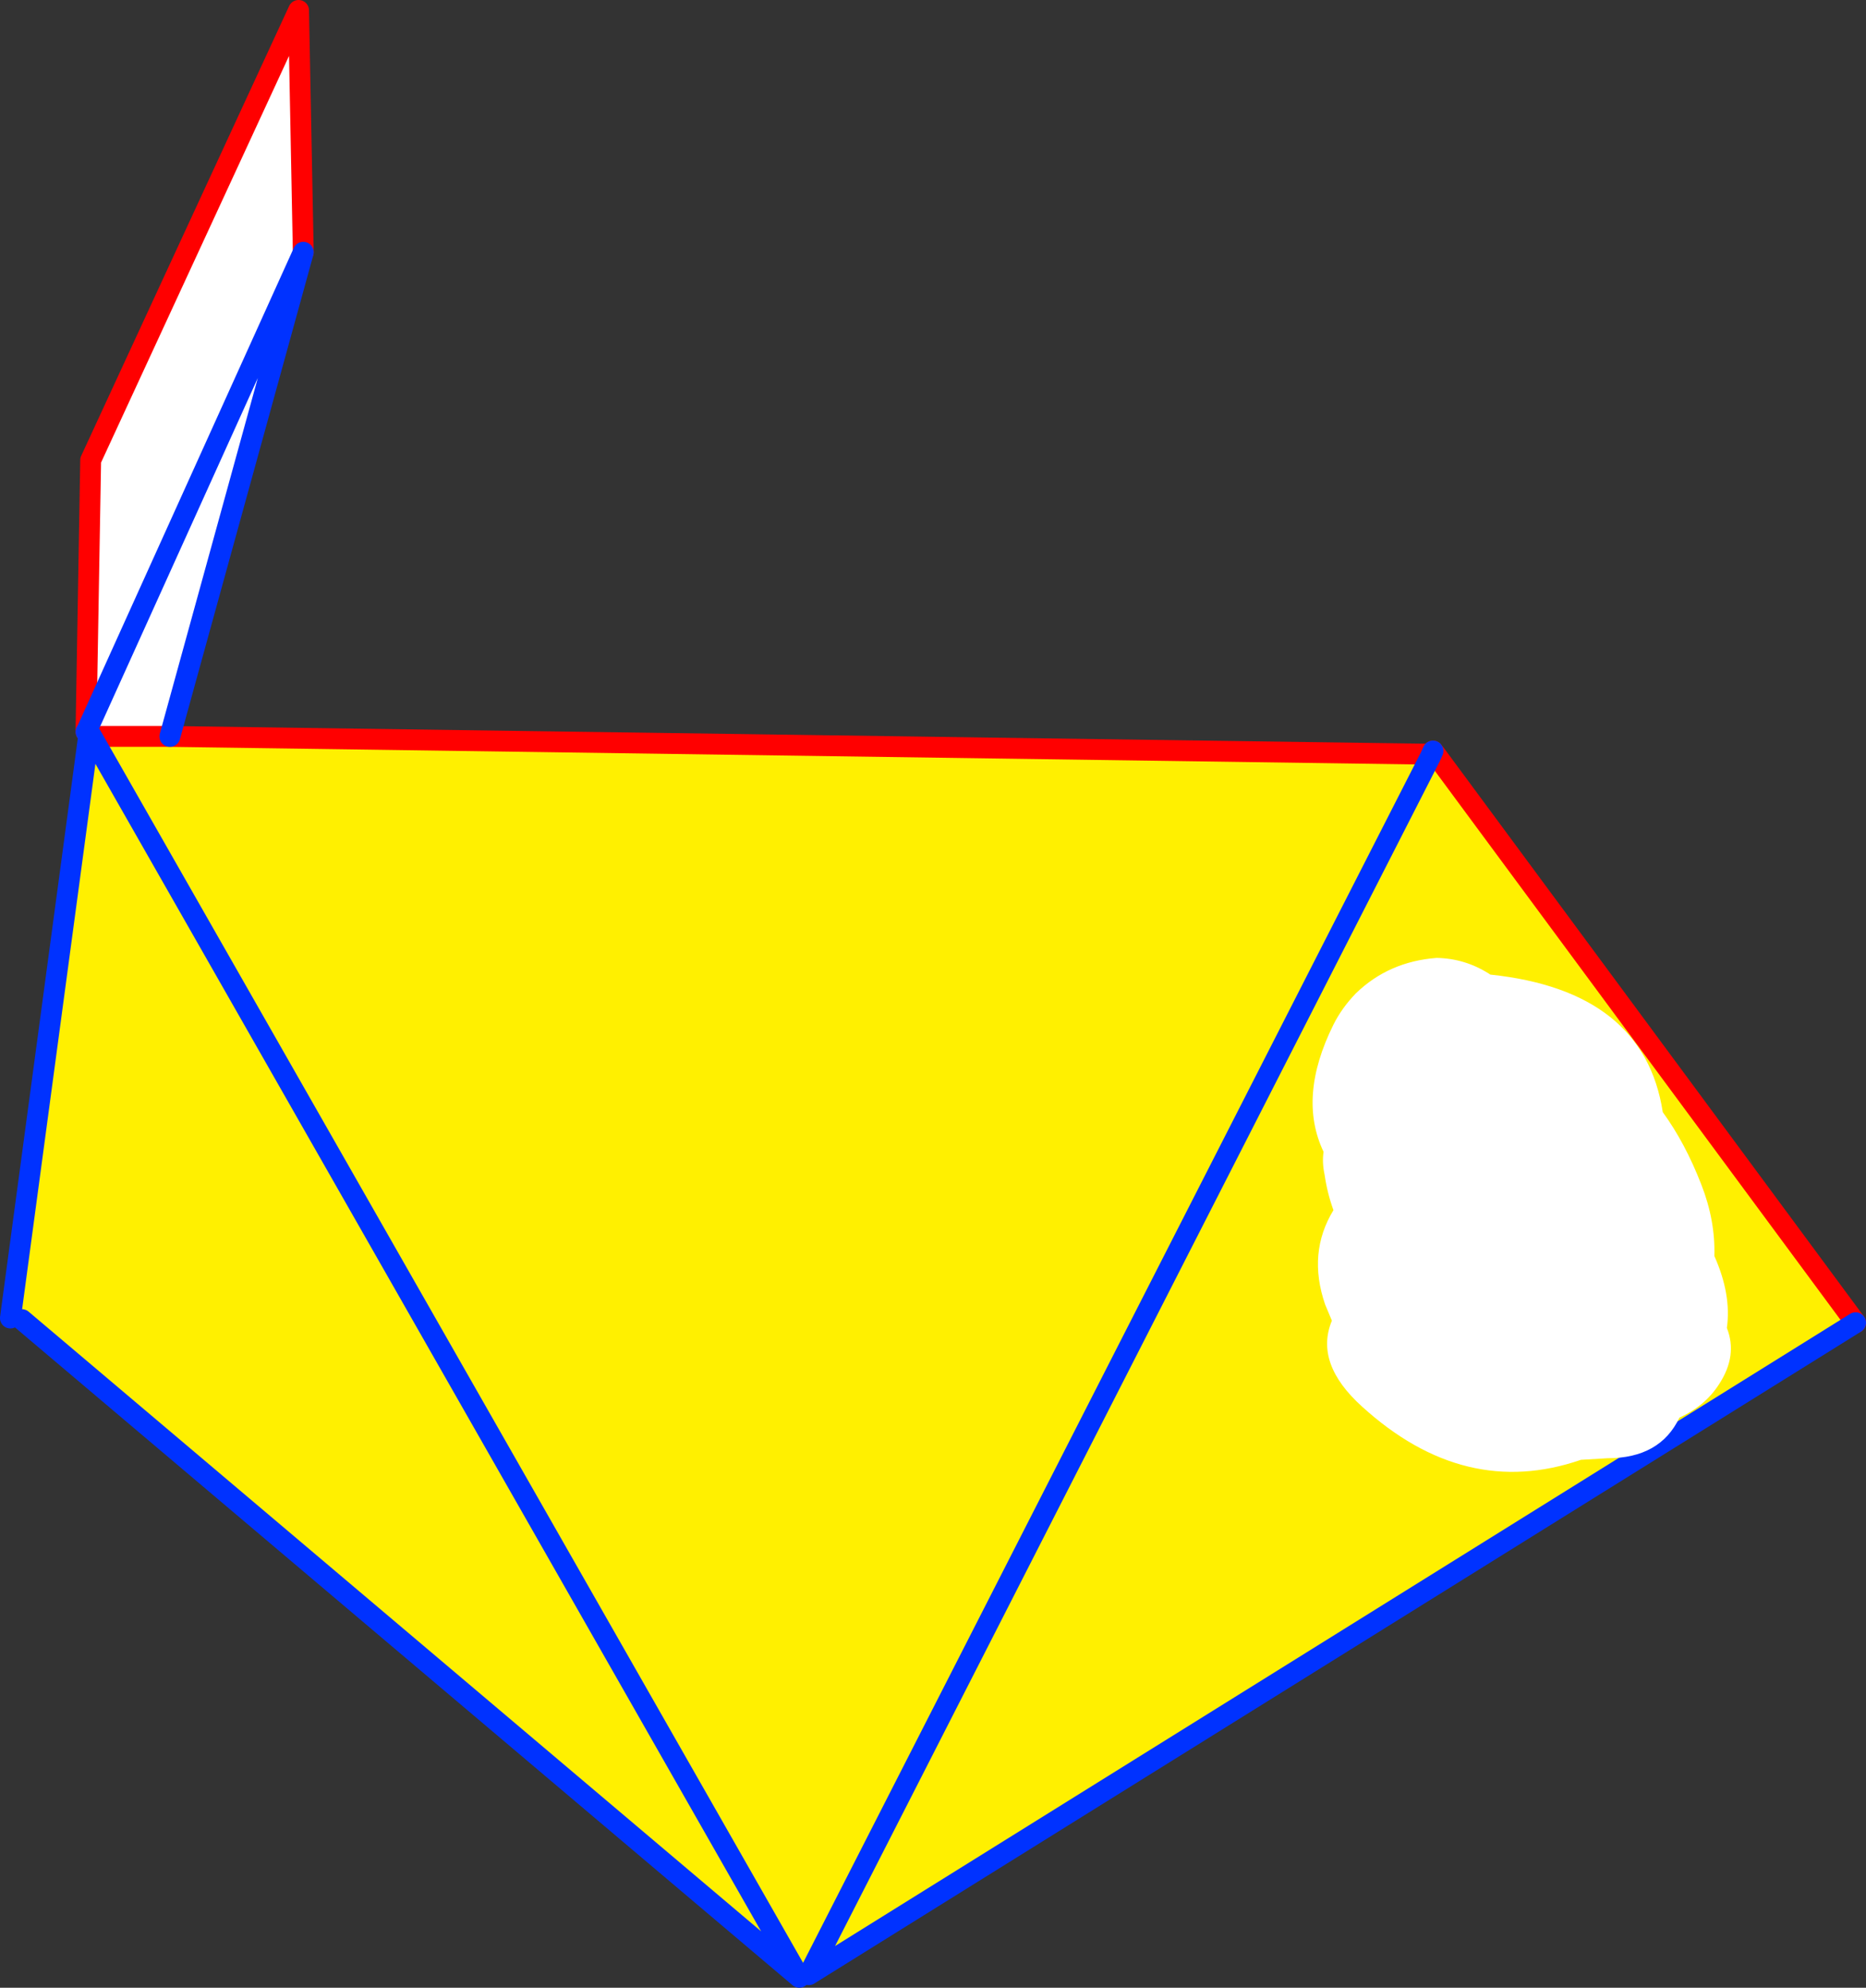
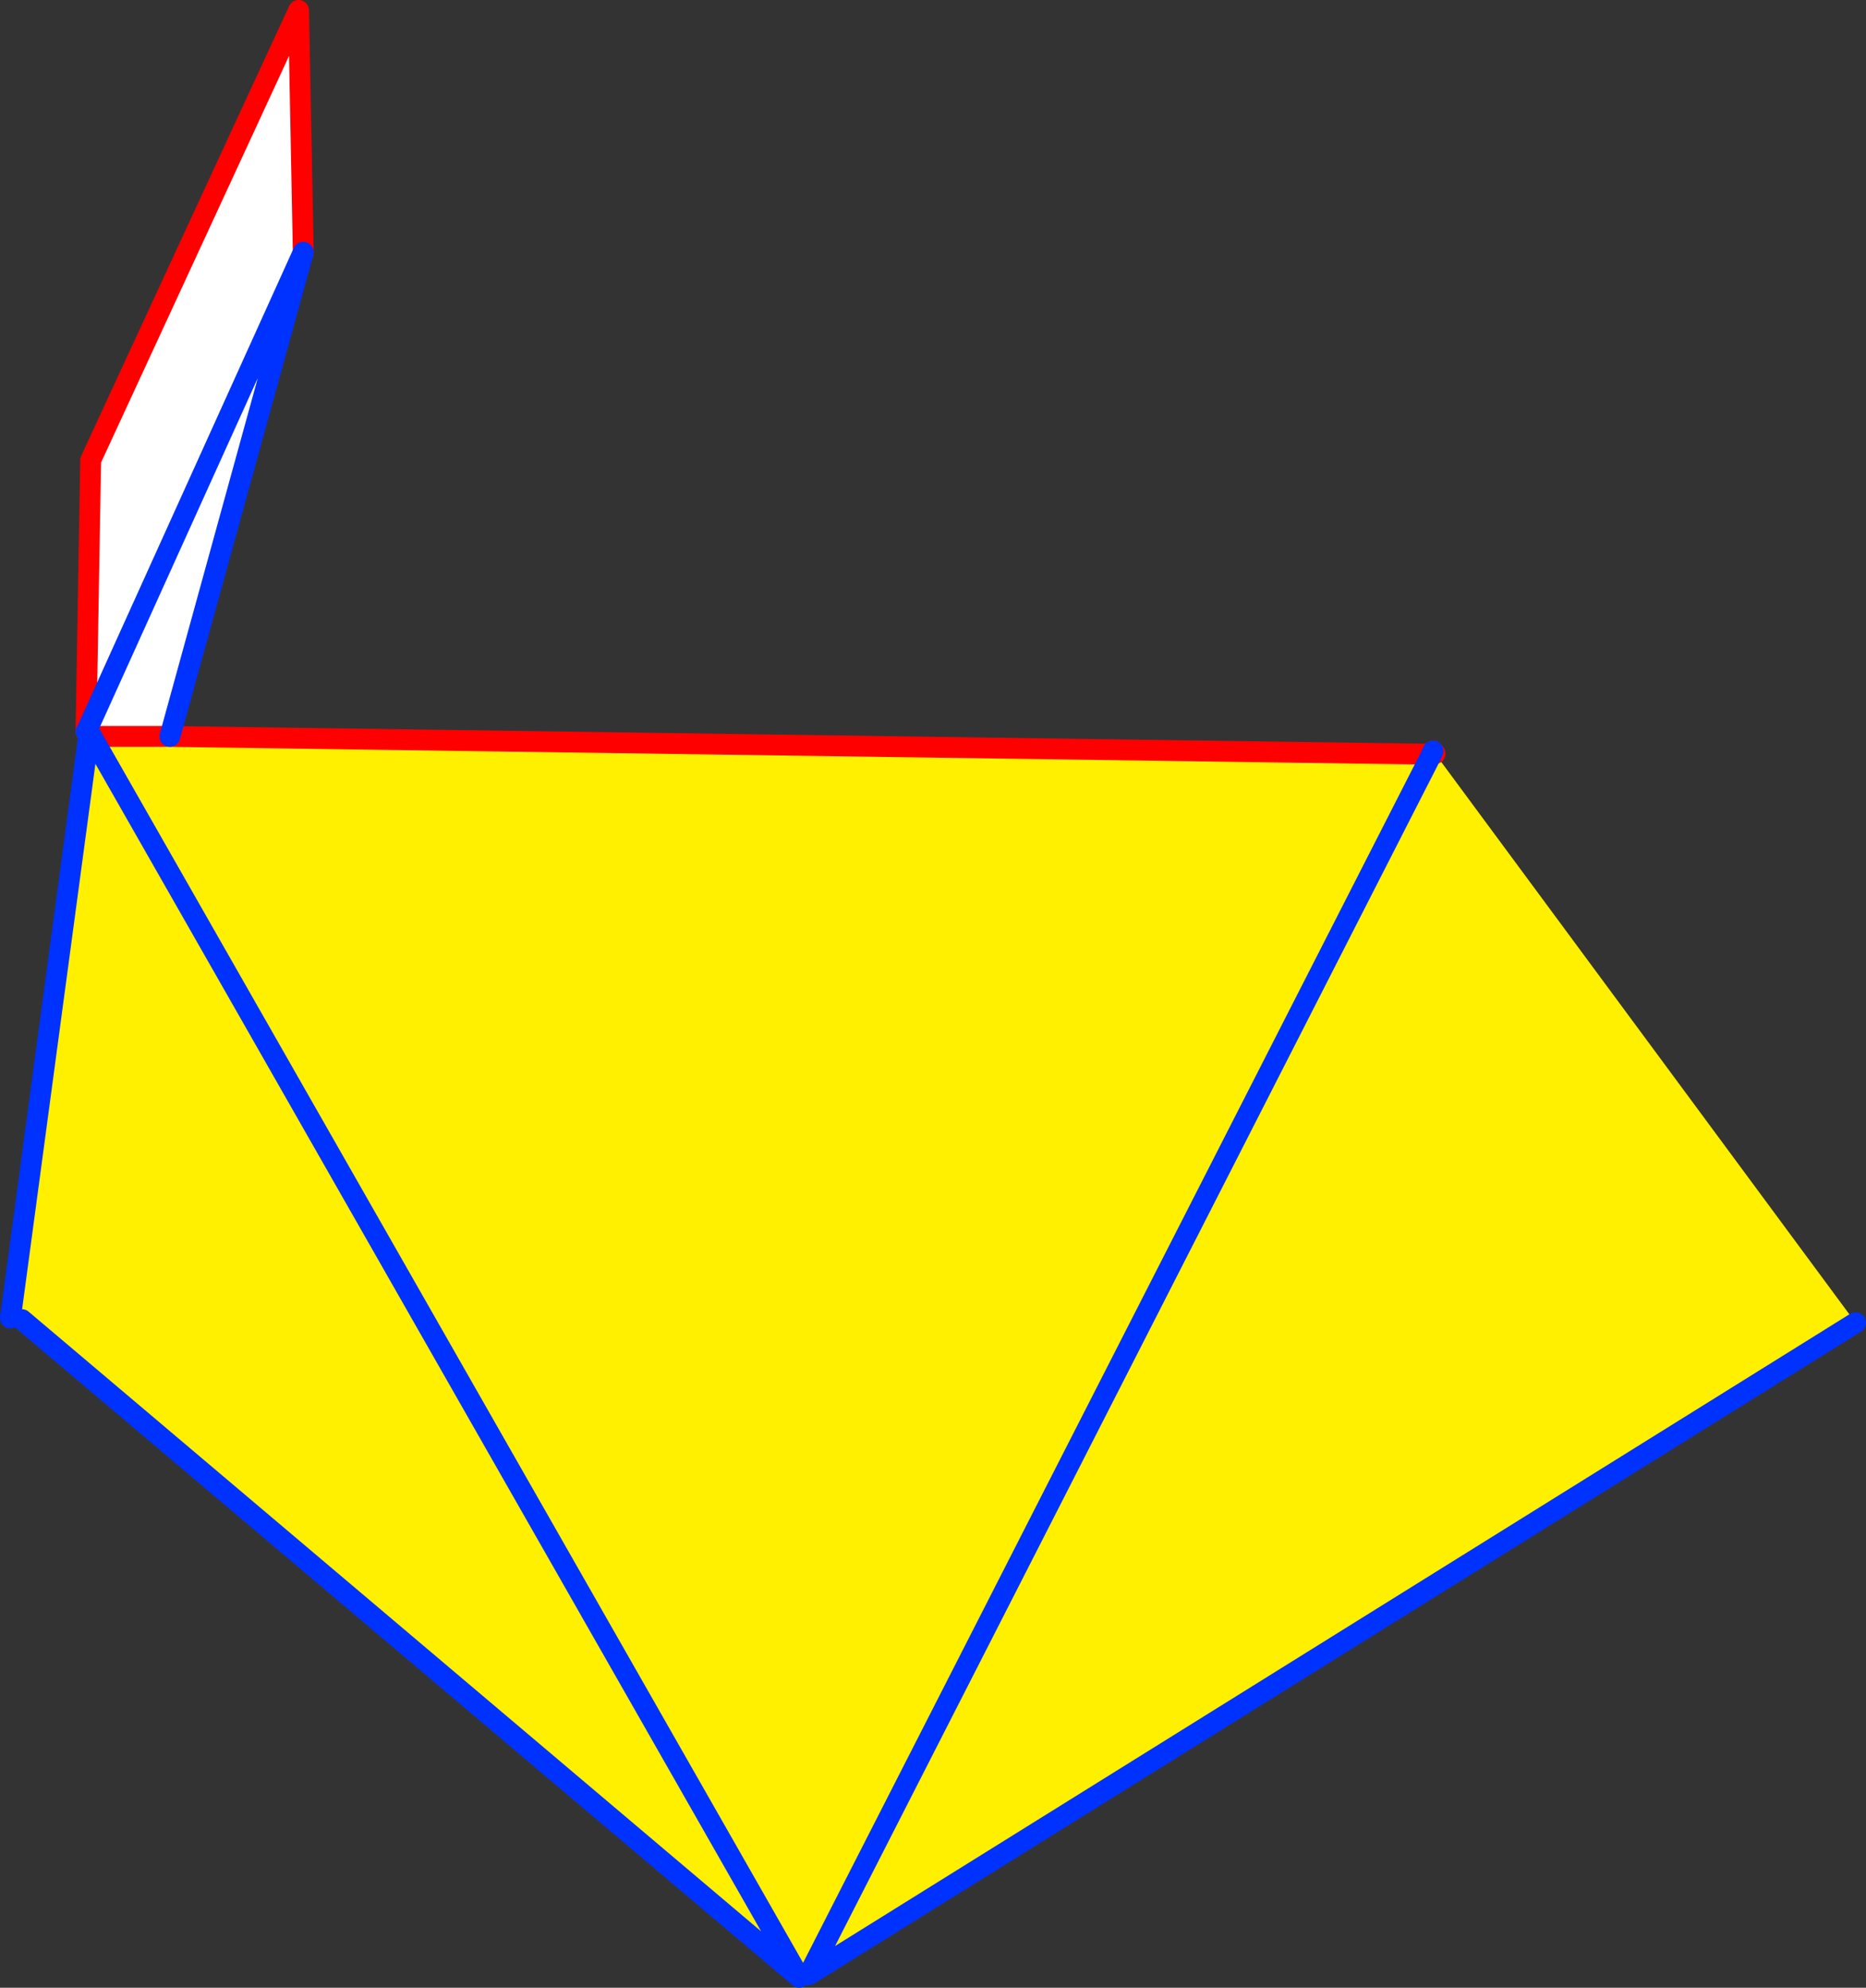
<svg xmlns="http://www.w3.org/2000/svg" height="190.7px" width="179.05px">
  <rect width="100%" height="100%" fill="#333333" stroke="none" />
  <g transform="matrix(1.0, 0.0, 0.0, 1.0, -276.45, -221.5)">
    <path d="M292.75 292.15 L286.15 292.15 284.8 291.55 284.7 291.7 285.15 265.65 305.1 222.5 305.55 245.7 284.8 291.55 305.55 245.7 292.75 292.15" fill="#ffffff" fill-rule="evenodd" stroke="none" />
    <path d="M413.7 294.1 L414.15 293.8 454.5 348.4 354.05 410.95 353.15 411.2 285.2 292.05 353.15 411.2 278.55 348.1 277.45 347.95 284.95 292.15 285.2 292.05 285.05 291.8 285.0 291.75 284.7 291.7 284.8 291.55 286.15 292.15 292.75 292.15 413.2 293.85 413.7 294.1 354.05 410.95 413.7 294.1" fill="#fff000" fill-rule="evenodd" stroke="none" />
-     <path d="M414.15 293.8 L413.95 293.55 M413.2 293.85 L292.75 292.15 286.15 292.15 M454.5 348.4 L414.15 293.8 M305.55 245.7 L305.1 222.5 285.15 265.65 284.7 291.7" fill="none" stroke="#ff0000" stroke-linecap="round" stroke-linejoin="round" stroke-width="2.0" />
+     <path d="M414.15 293.8 L413.95 293.55 M413.2 293.85 L292.75 292.15 286.15 292.15 M454.5 348.4 M305.55 245.7 L305.1 222.5 285.15 265.65 284.7 291.7" fill="none" stroke="#ff0000" stroke-linecap="round" stroke-linejoin="round" stroke-width="2.0" />
    <path d="M413.95 293.55 L413.7 294.1 354.05 410.95 454.5 348.4" fill="none" stroke="#0032ff" stroke-linecap="round" stroke-linejoin="round" stroke-width="2.0" />
    <path d="M284.8 291.55 L284.7 291.7 284.95 292.15 285.0 291.8 285.0 291.75 285.05 291.8 285.2 292.05 353.15 411.2 278.55 348.1 M284.95 292.15 L277.45 347.95 M284.8 291.55 L305.55 245.7 292.75 292.15" fill="none" stroke="#0032ff" stroke-linecap="round" stroke-linejoin="round" stroke-width="2.0" />
-     <path d="M403.45 332.0 Q400.95 326.75 404.4 319.8 405.2 318.2 406.55 316.8 409.7 313.75 414.3 313.4 417.0 313.45 419.3 314.9 L419.45 315.0 Q434.2 316.55 436.0 328.2 438.15 331.15 439.7 335.15 441.05 338.6 440.95 342.0 442.6 345.7 442.15 348.9 443.2 351.55 441.4 354.3 440.05 356.4 437.6 357.5 435.75 361.4 430.7 361.4 L428.15 361.55 Q417.0 365.4 407.15 356.45 402.55 352.3 404.25 348.2 L403.6 346.65 Q401.9 341.7 404.4 337.6 403.8 335.95 403.55 334.2 403.3 333.05 403.45 332.0" fill="#ffffff" fill-rule="evenodd" stroke="none" />
  </g>
</svg>